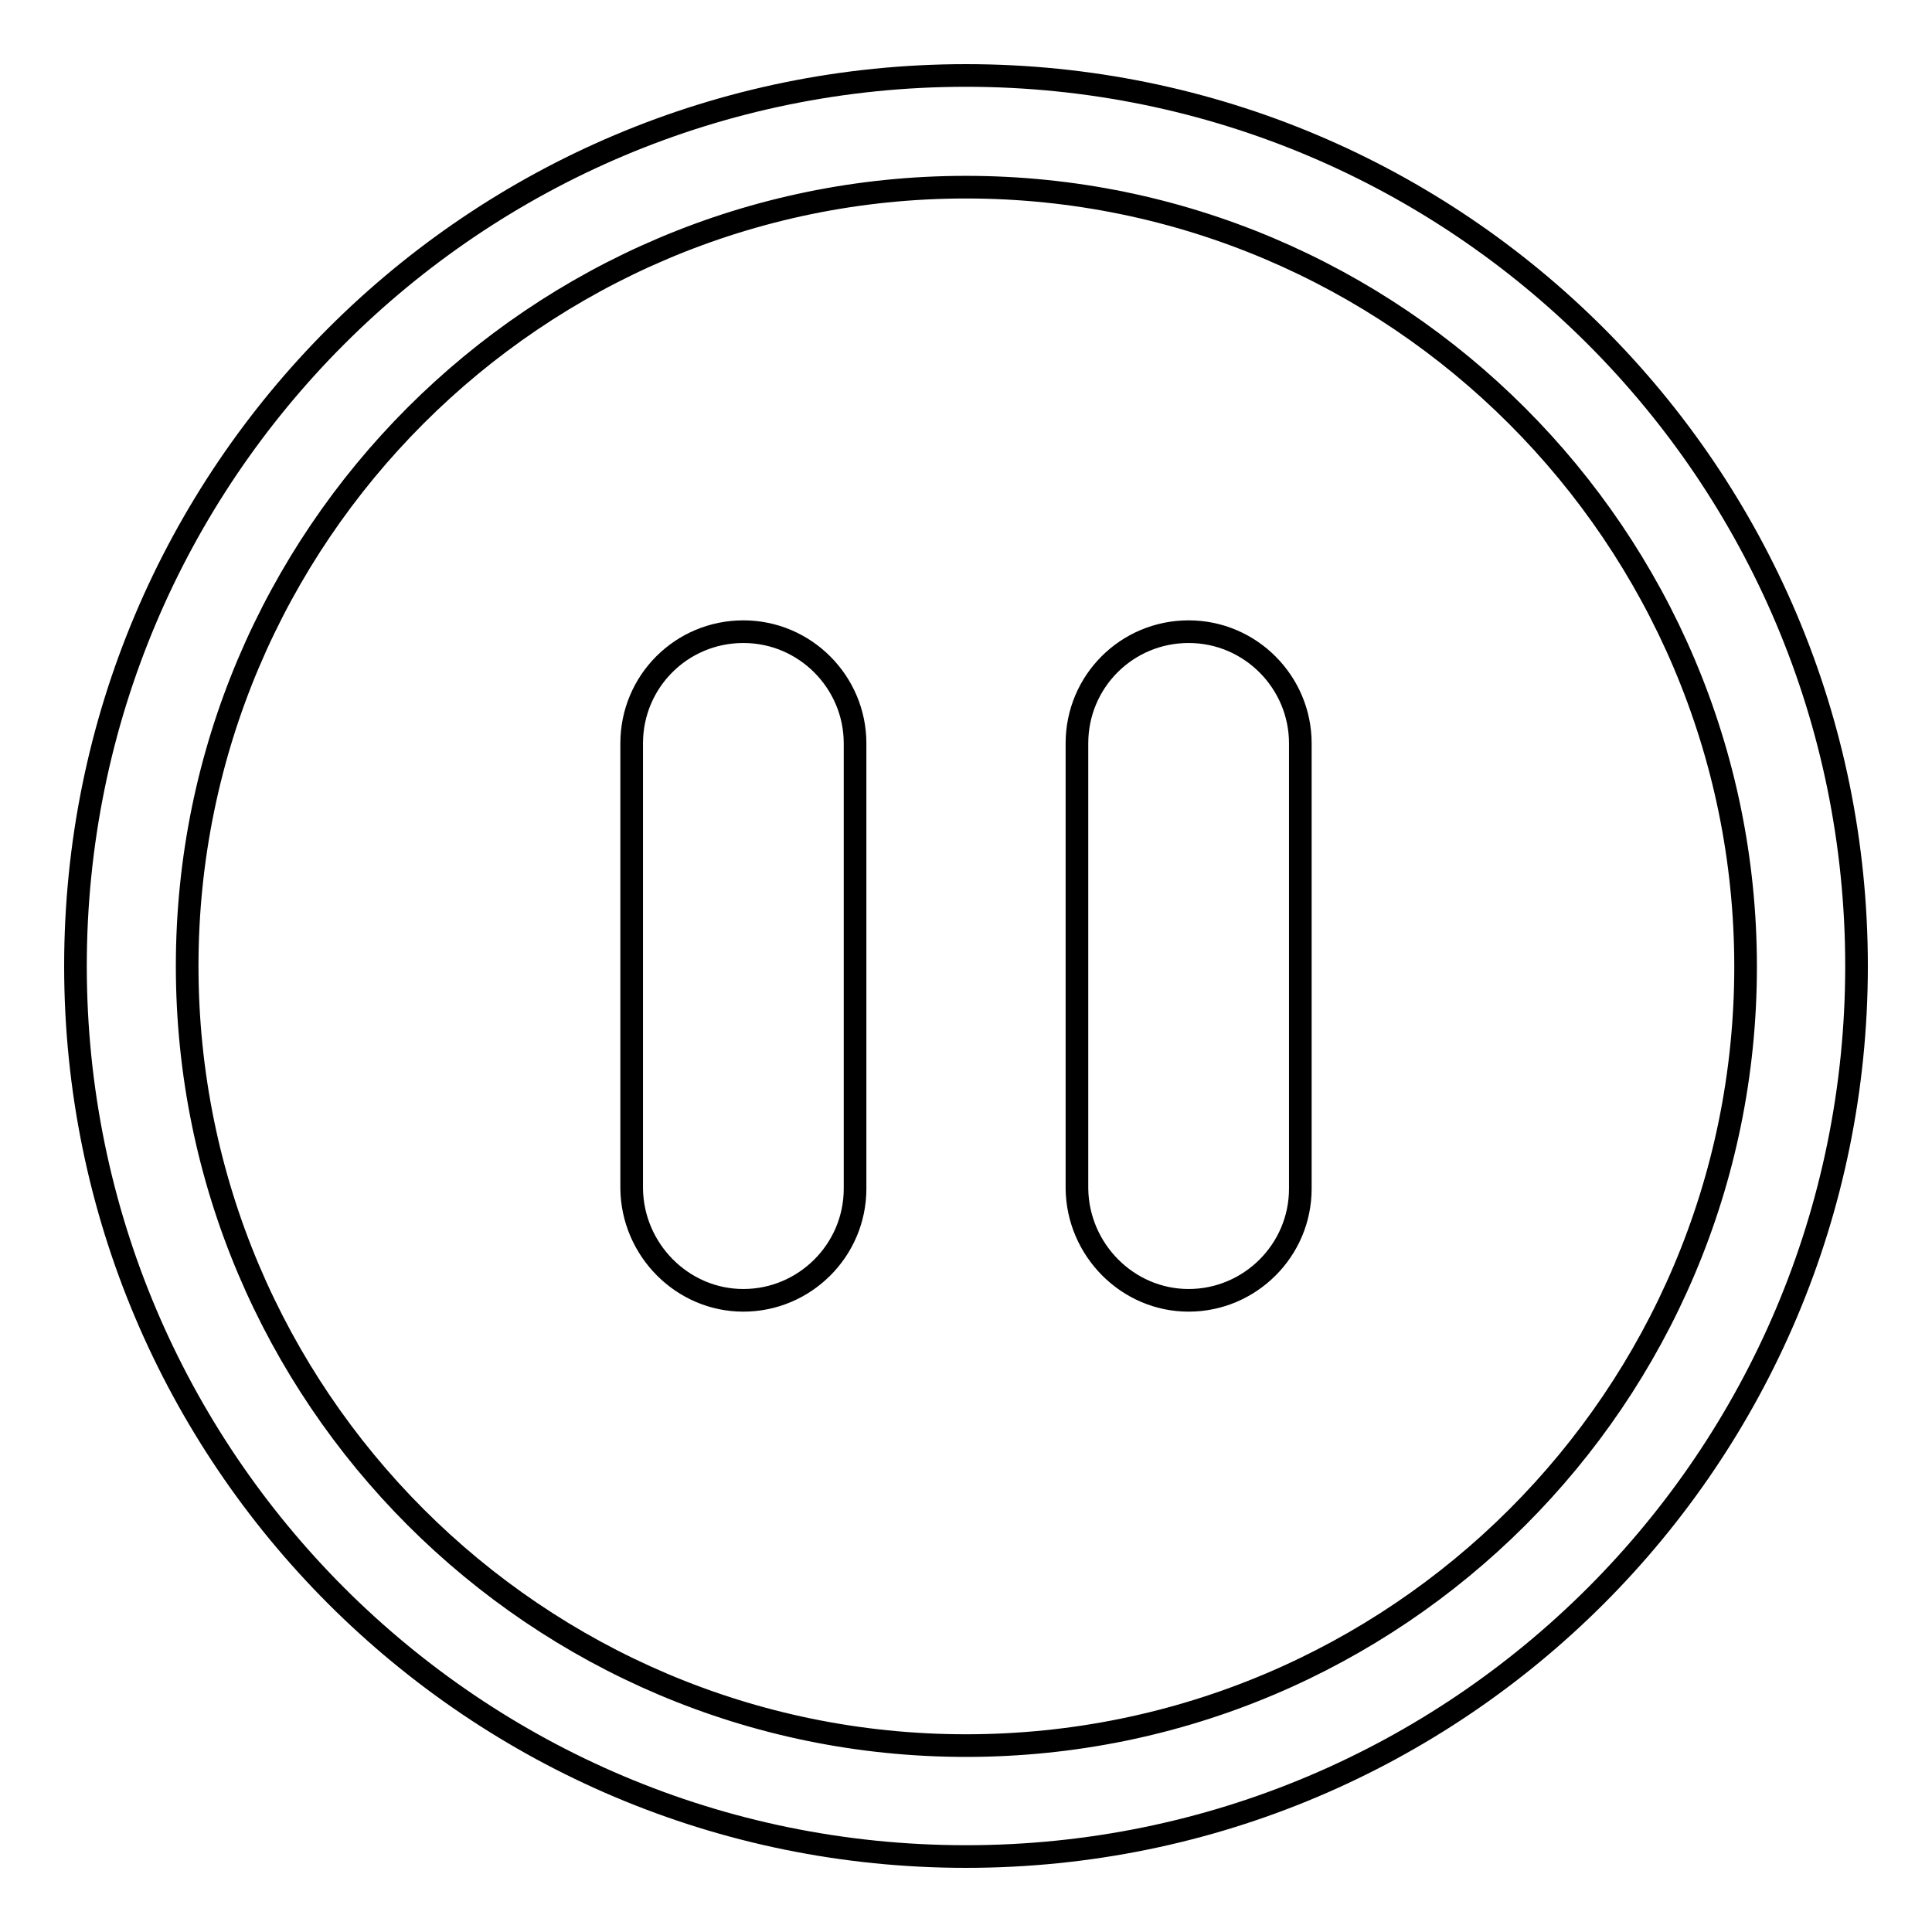
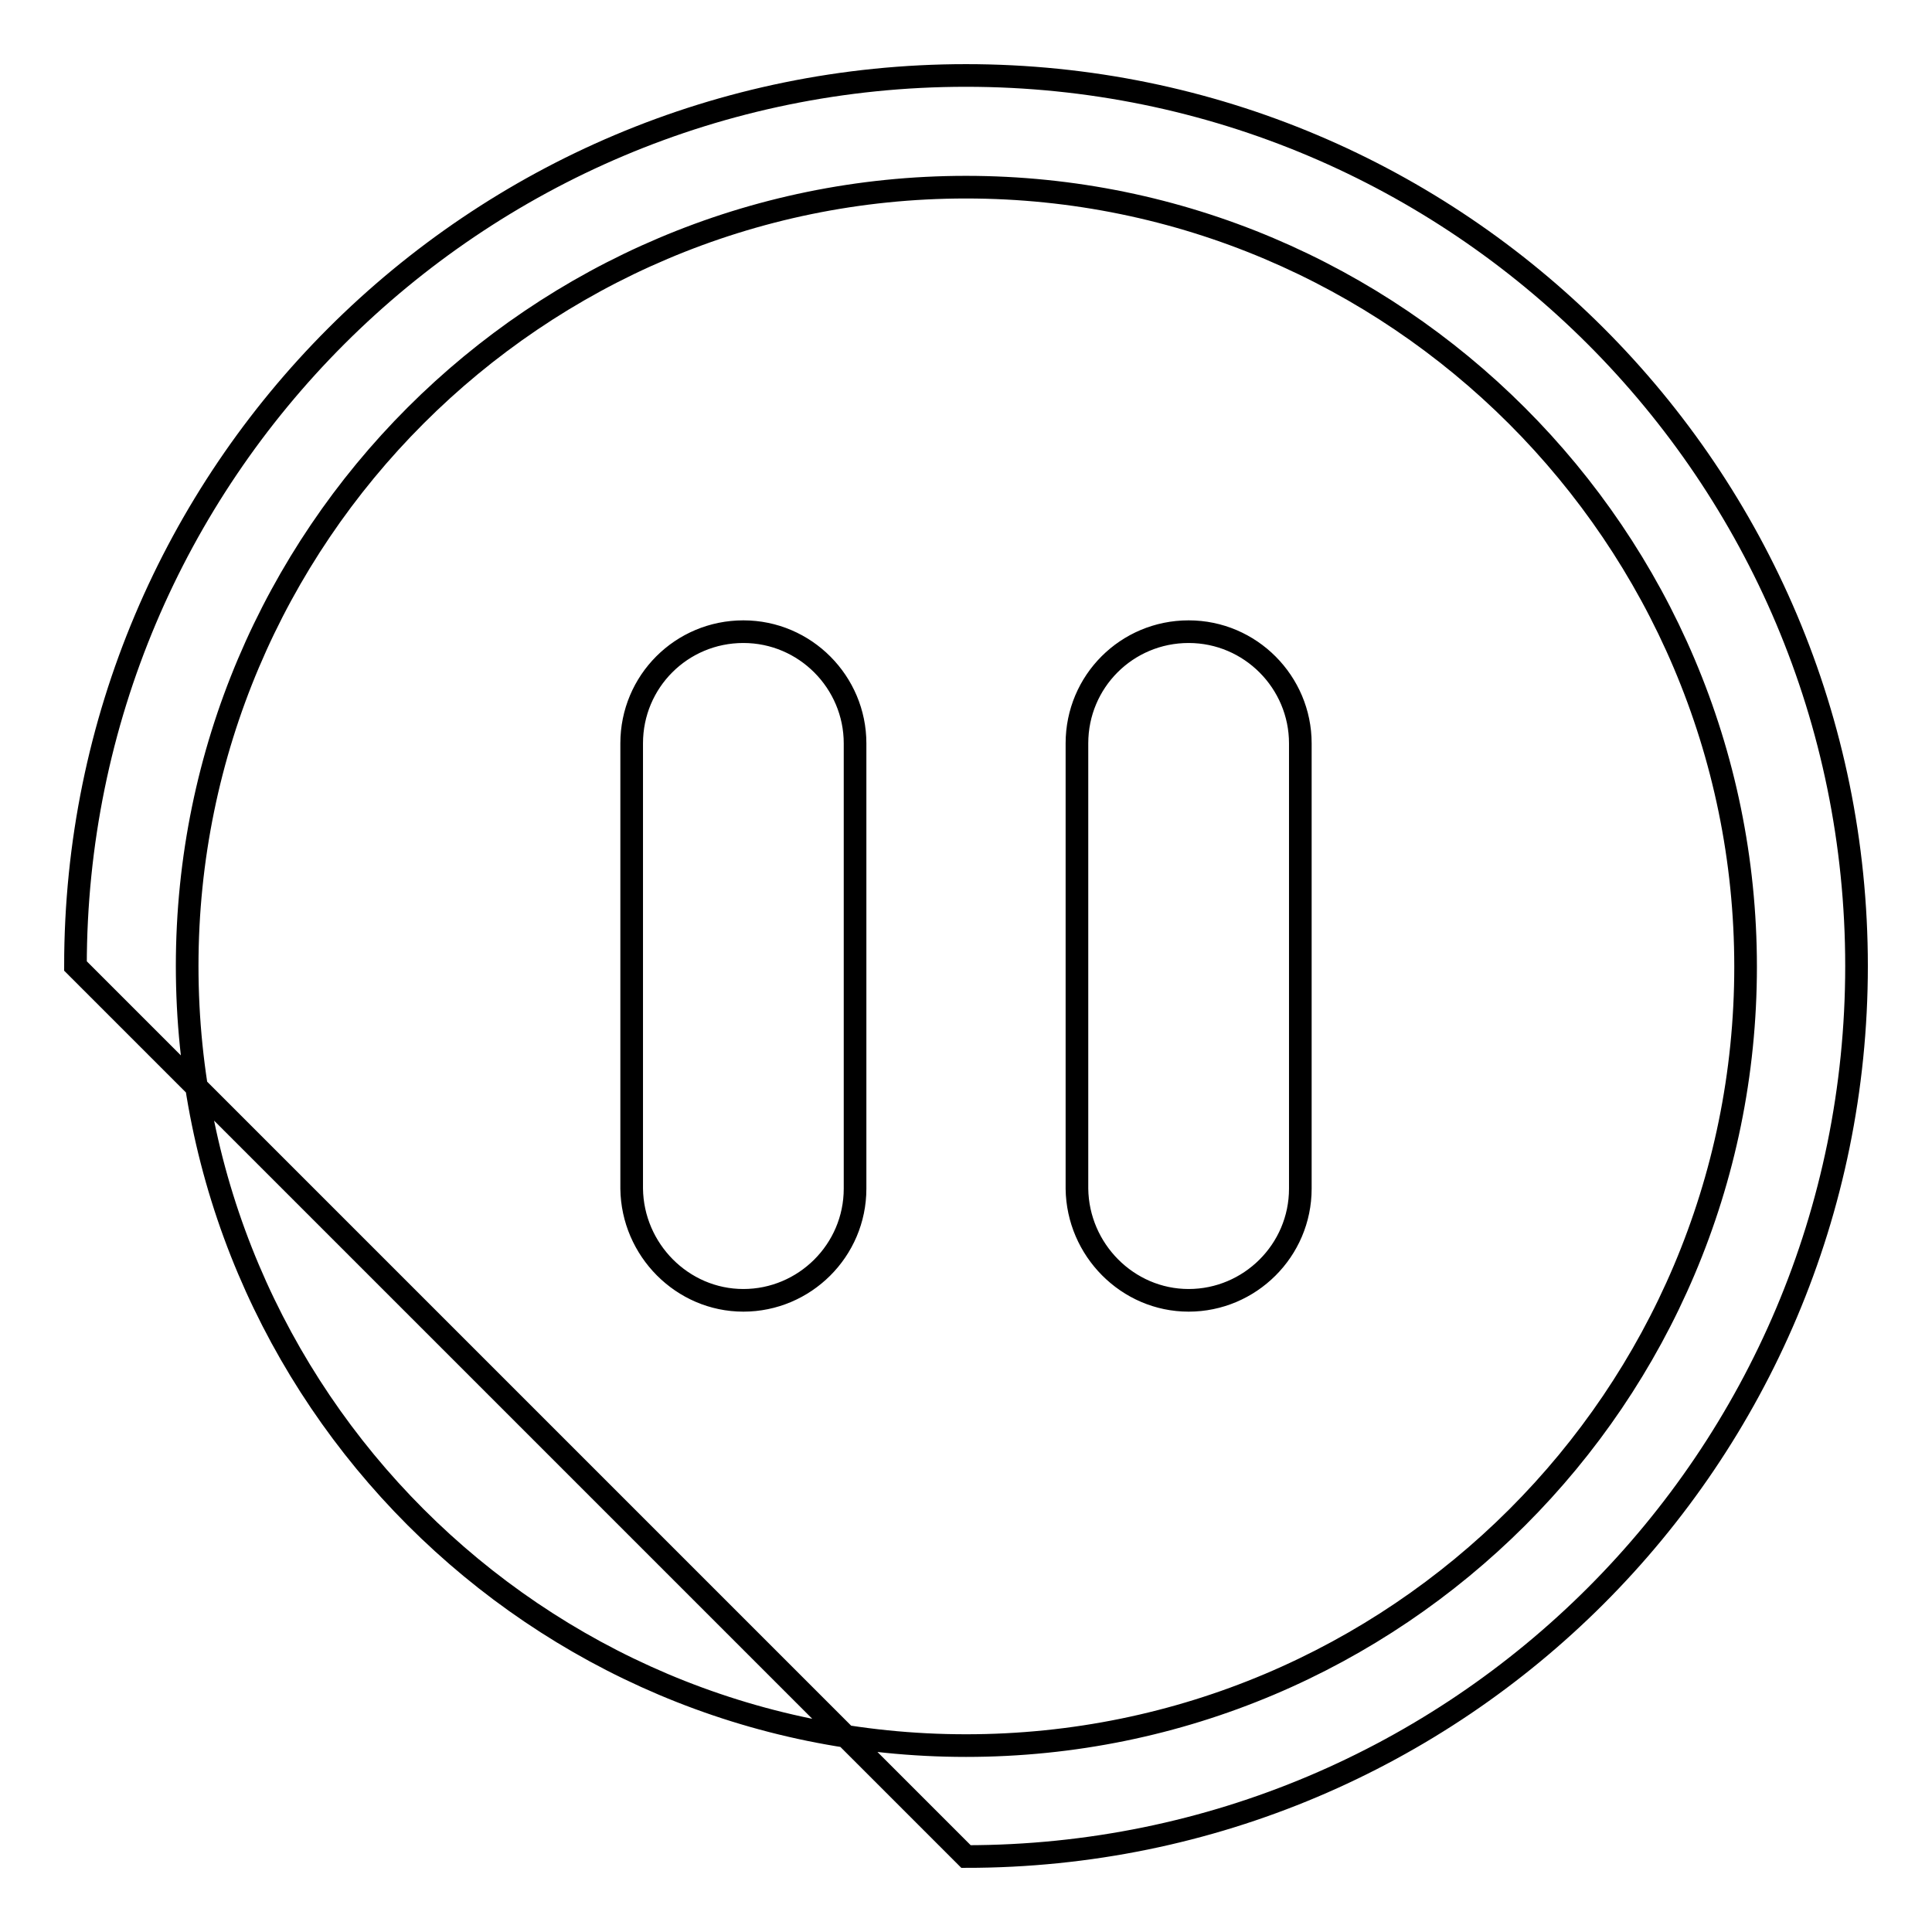
<svg xmlns="http://www.w3.org/2000/svg" version="1.1" x="0px" y="0px" viewBox="0 0 256 256" enable-background="new 0 0 256 256" xml:space="preserve">
  <g>
    <g>
-       <path stroke-width="3" fill-opacity="0" stroke="#000000" d="M128,246c65.2,0,118-52.8,118-118c0-65.2-52.8-118-118-118C62.8,10,10,62.8,10,128C10,193.2,62.8,246,128,246z M128,24.8c56.9,0,103.3,46.3,103.3,103.3c0,57-46.3,103.2-103.3,103.2c-56.9,0-103.2-46.3-103.2-103.3C24.8,71.1,71.1,24.8,128,24.8z M98.5,172.3c8.1,0,14.8-6.6,14.8-14.8v-59c0-8.1-6.6-14.8-14.8-14.8c-8.2,0-14.8,6.6-14.8,14.8v59C83.8,165.6,90.4,172.3,98.5,172.3z M157.5,172.3c8.1,0,14.8-6.6,14.8-14.8v-59c0-8.1-6.6-14.8-14.8-14.8s-14.8,6.6-14.8,14.8v59C142.8,165.6,149.4,172.3,157.5,172.3z" />
+       <path stroke-width="3" fill-opacity="0" stroke="#000000" d="M128,246c65.2,0,118-52.8,118-118c0-65.2-52.8-118-118-118C62.8,10,10,62.8,10,128z M128,24.8c56.9,0,103.3,46.3,103.3,103.3c0,57-46.3,103.2-103.3,103.2c-56.9,0-103.2-46.3-103.2-103.3C24.8,71.1,71.1,24.8,128,24.8z M98.5,172.3c8.1,0,14.8-6.6,14.8-14.8v-59c0-8.1-6.6-14.8-14.8-14.8c-8.2,0-14.8,6.6-14.8,14.8v59C83.8,165.6,90.4,172.3,98.5,172.3z M157.5,172.3c8.1,0,14.8-6.6,14.8-14.8v-59c0-8.1-6.6-14.8-14.8-14.8s-14.8,6.6-14.8,14.8v59C142.8,165.6,149.4,172.3,157.5,172.3z" />
    </g>
  </g>
</svg>